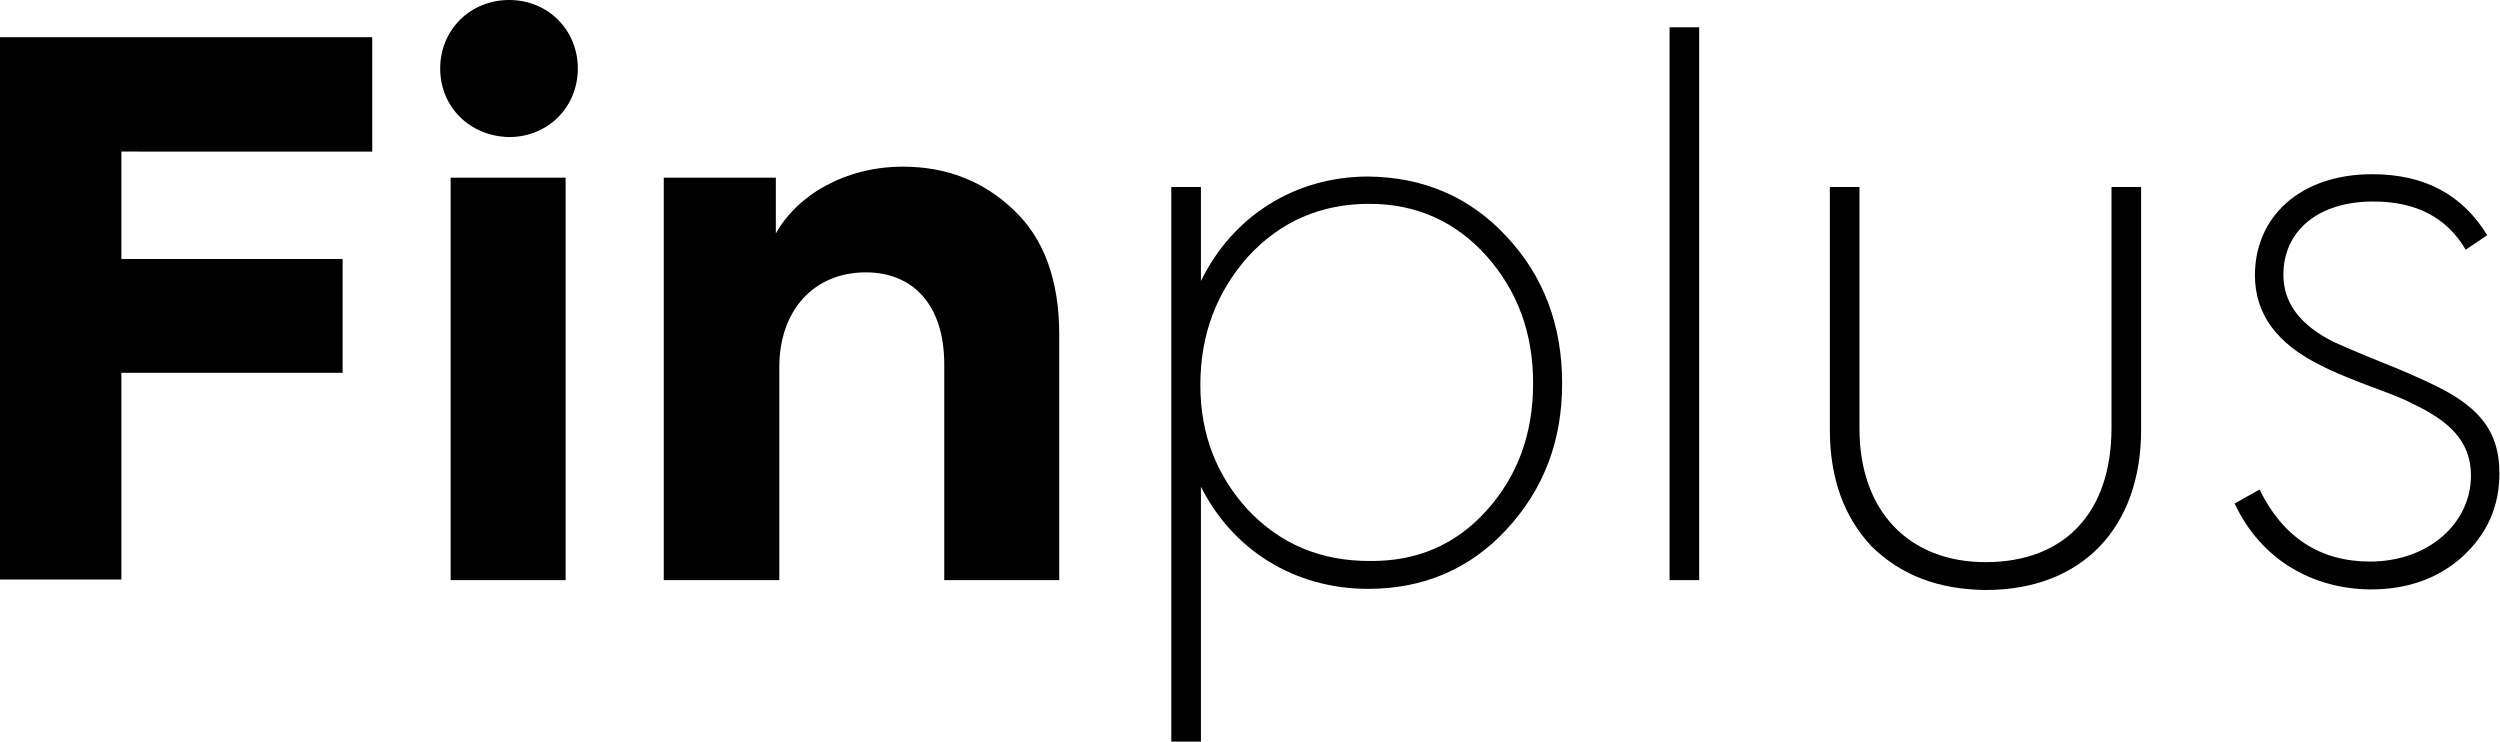
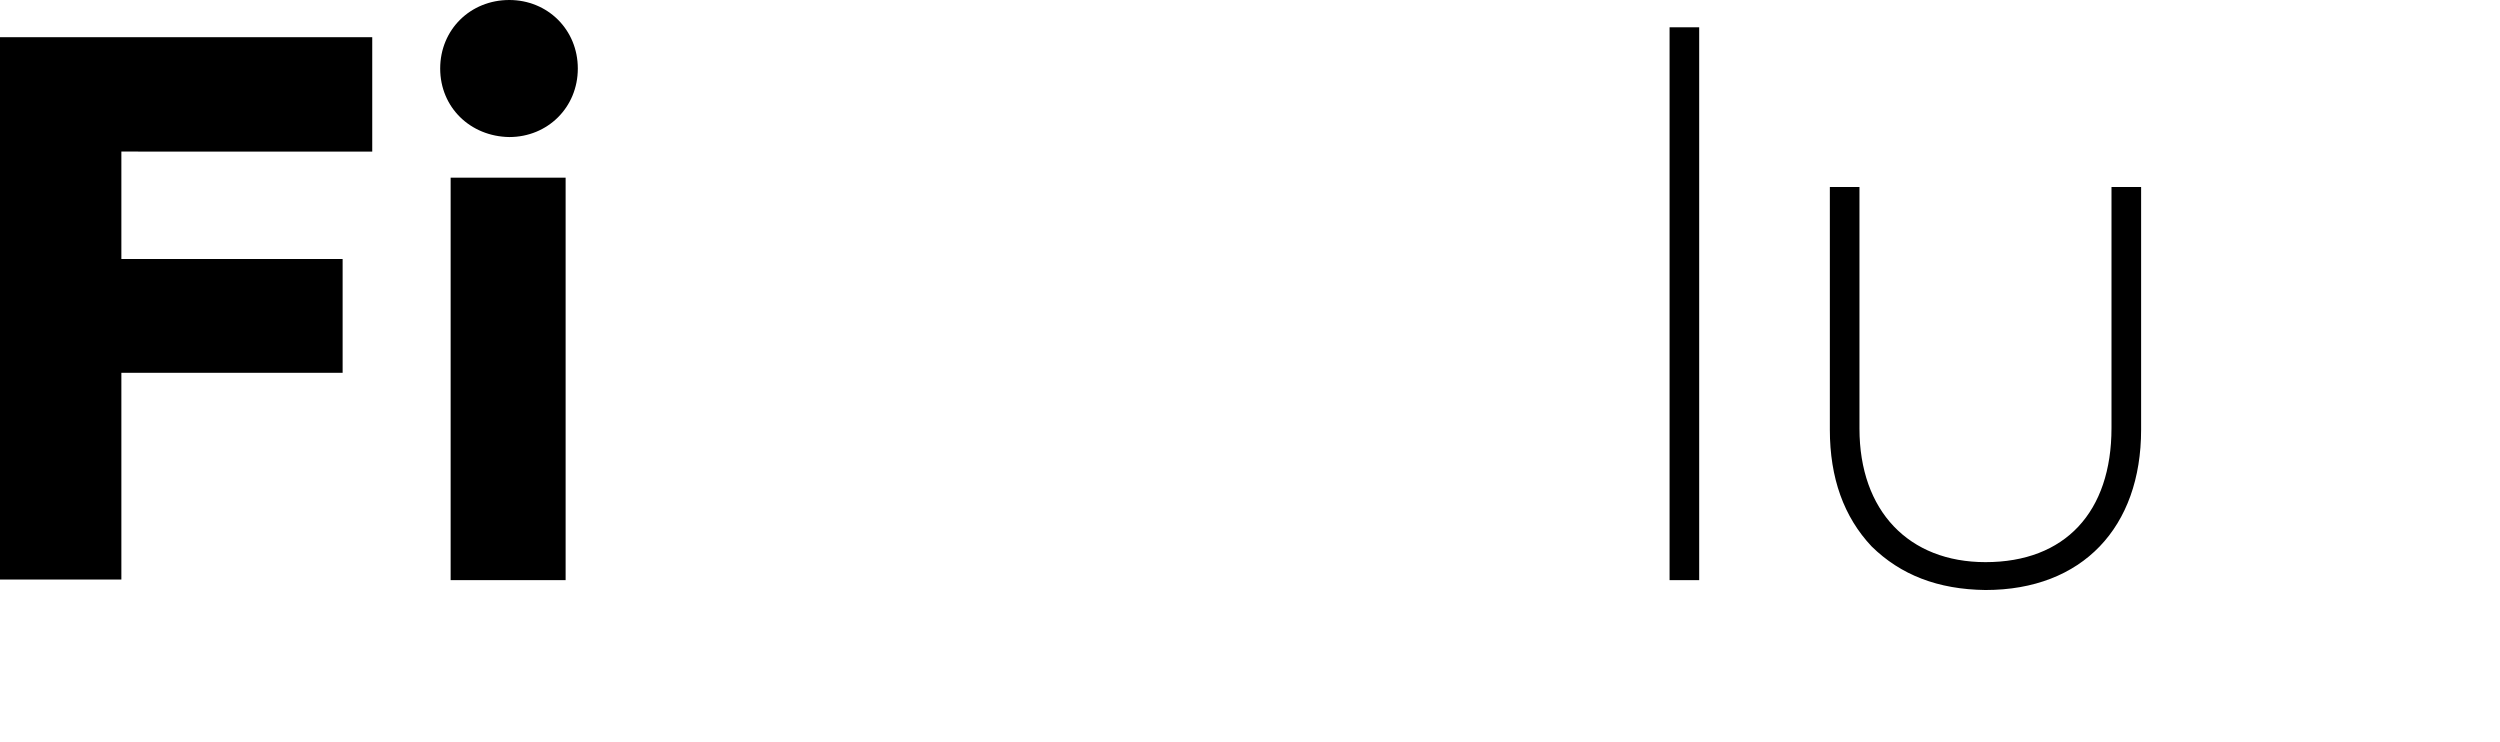
<svg xmlns="http://www.w3.org/2000/svg" version="1.1" id="Layer_1" x="0px" y="0px" viewBox="0 0 430.5 127.7" style="enable-background:new 0 0 430.5 127.7;" xml:space="preserve">
  <g>
    <path d="M0,99.9V6.4h64.1v19.7H20.9v18.5h38.1v19.6H20.9v35.6H0z" />
    <path d="M75.8,11.8C75.8,5.1,81,0,87.7,0c6.6,0,11.8,5.1,11.8,11.8c0,6.7-5.2,11.8-11.8,11.8C81,23.5,75.8,18.5,75.8,11.8z    M97.5,99.9H77.6V30.6h19.8V99.9z" />
-     <path d="M114.3,99.9V30.6h19.3v9.6c3.7-6.6,11.9-11.5,21.9-11.5c7.5,0,13.9,2.5,19.1,7.5c5.2,4.9,7.8,12.1,7.8,21.4v42.3h-19.8   V62.7c0-10.1-5.3-15.8-13.5-15.8c-9,0-14.9,6.6-14.9,16.3v36.7H114.3z" />
-     <path d="M259.4,40.7C265.8,47.5,269,56,269,66c0,10-3.2,18.3-9.6,25.2c-6.3,6.8-14.3,10.2-23.8,10.2c-12.8,0-23.4-6.8-28.8-17.6   v43.9h-5.1V32.2h5.1v16.2c5.4-11.1,16.1-18,28.8-18C245.1,30.5,253.1,33.9,259.4,40.7z M256,87.9c5.3-5.9,8-13.1,8-21.9   c0-8.7-2.7-15.9-8-21.9c-5.3-5.9-12-9-20.2-9c-8.3,0-15.3,3-20.9,9.1c-5.4,6.1-8.2,13.4-8.2,22.1c0,8.5,2.8,15.6,8.2,21.5   c5.6,5.9,12.5,8.8,20.9,8.8C244,96.7,250.7,93.8,256,87.9z" />
    <path d="M292.6,99.9h-5.1V4.7h5.1V99.9z" />
    <path d="M322.3,94.1c-4.8-5.1-7.2-11.8-7.2-20.1V32.2h5.1v41.6c0,14.2,8.5,23,21.7,23c13.7,0,21.7-8.6,21.7-23.1V32.2h5.1V74   c0,16.8-10.1,27.6-26.8,27.6C333.7,101.5,327.3,99,322.3,94.1z" />
-     <path d="M384.8,86.7l4.3-2.4c4,8.2,10.4,12.4,19,12.4c10.2,0,17.4-6.7,17.4-14.8c0-5.9-3.7-9.4-10.1-12.4c-1.6-0.9-4.4-1.9-8.1-3.3   c-3.7-1.4-6.2-2.5-7.7-3.3c-7.5-3.7-11.3-8.8-11.3-15.5c0-10,7.7-17.4,20.2-17.4c9,0,15.5,3.5,19.8,10.5l-3.7,2.5   c-3.3-5.6-8.6-8.3-15.9-8.3c-9.7,0-15.5,5.2-15.5,12.6c0,4.9,2.9,8.7,8.7,11.6c1.4,0.6,4,1.8,7.8,3.3c3.8,1.5,6.7,2.8,8.6,3.7   c8,3.7,12.1,7.8,12.1,15.6c0,5.7-2.1,10.4-6.3,14.3c-4.2,3.8-9.5,5.7-15.9,5.7C398.3,101.4,389.4,96.5,384.8,86.7z" />
  </g>
</svg>